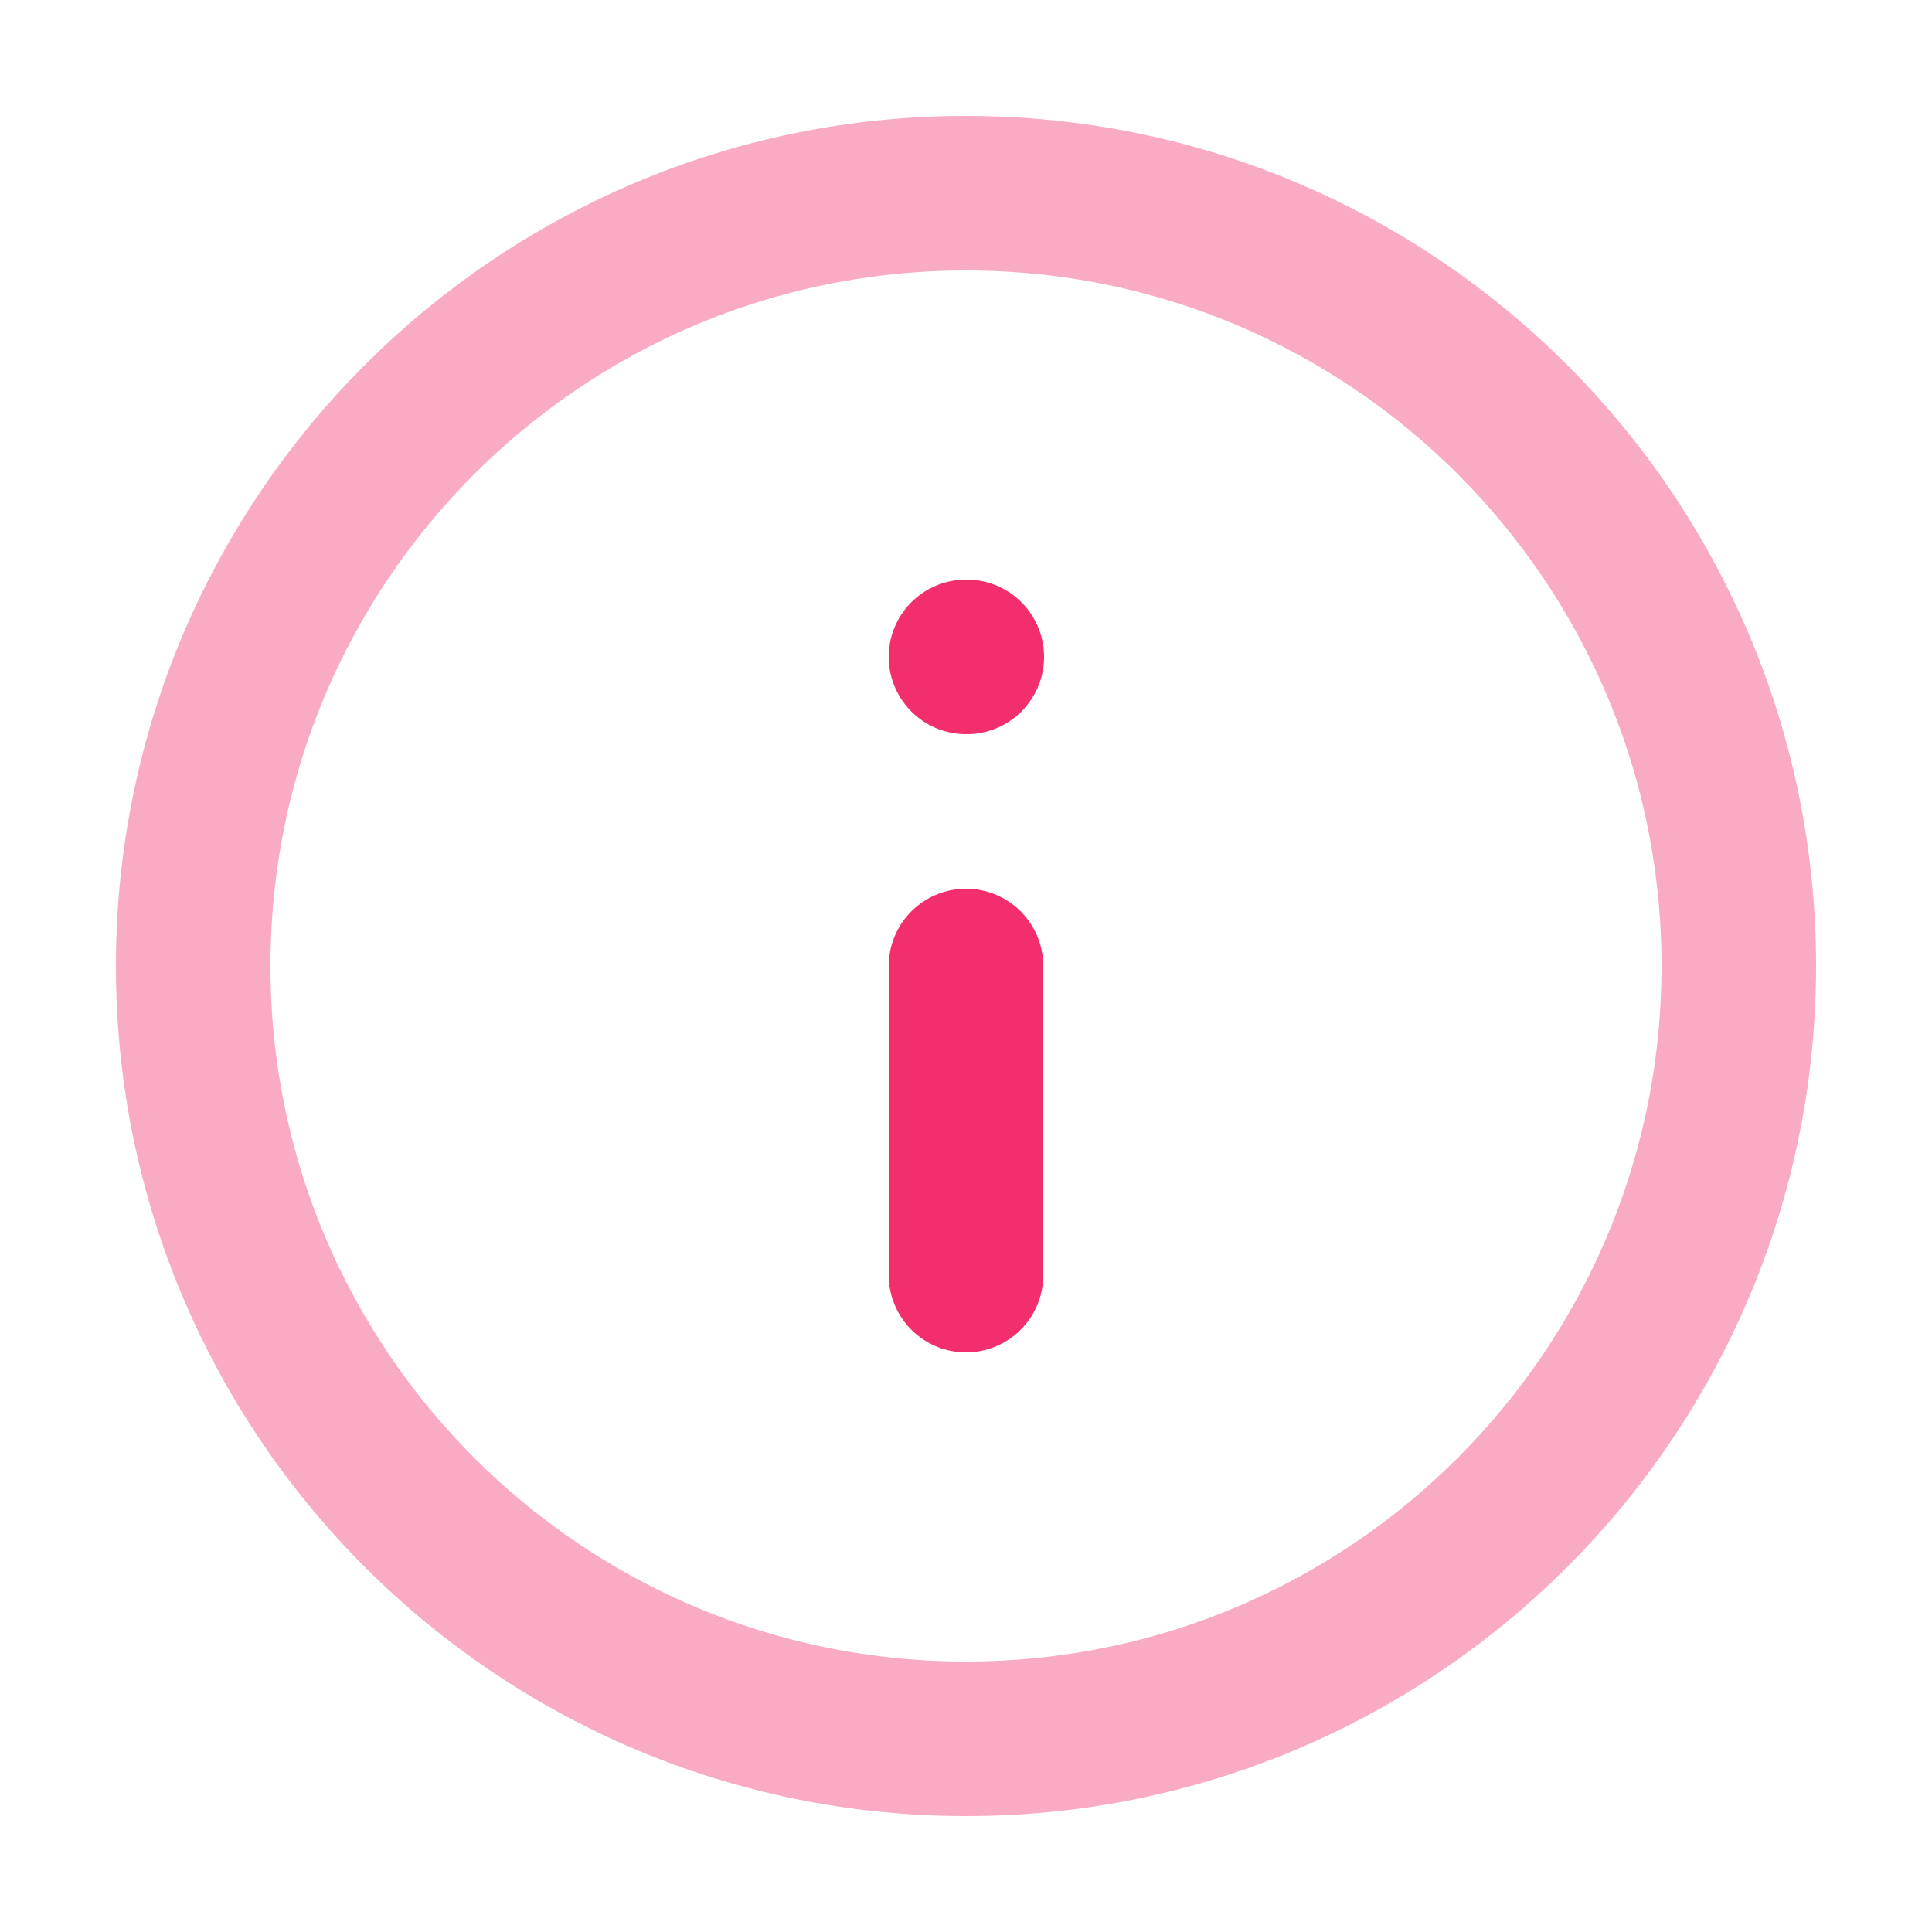
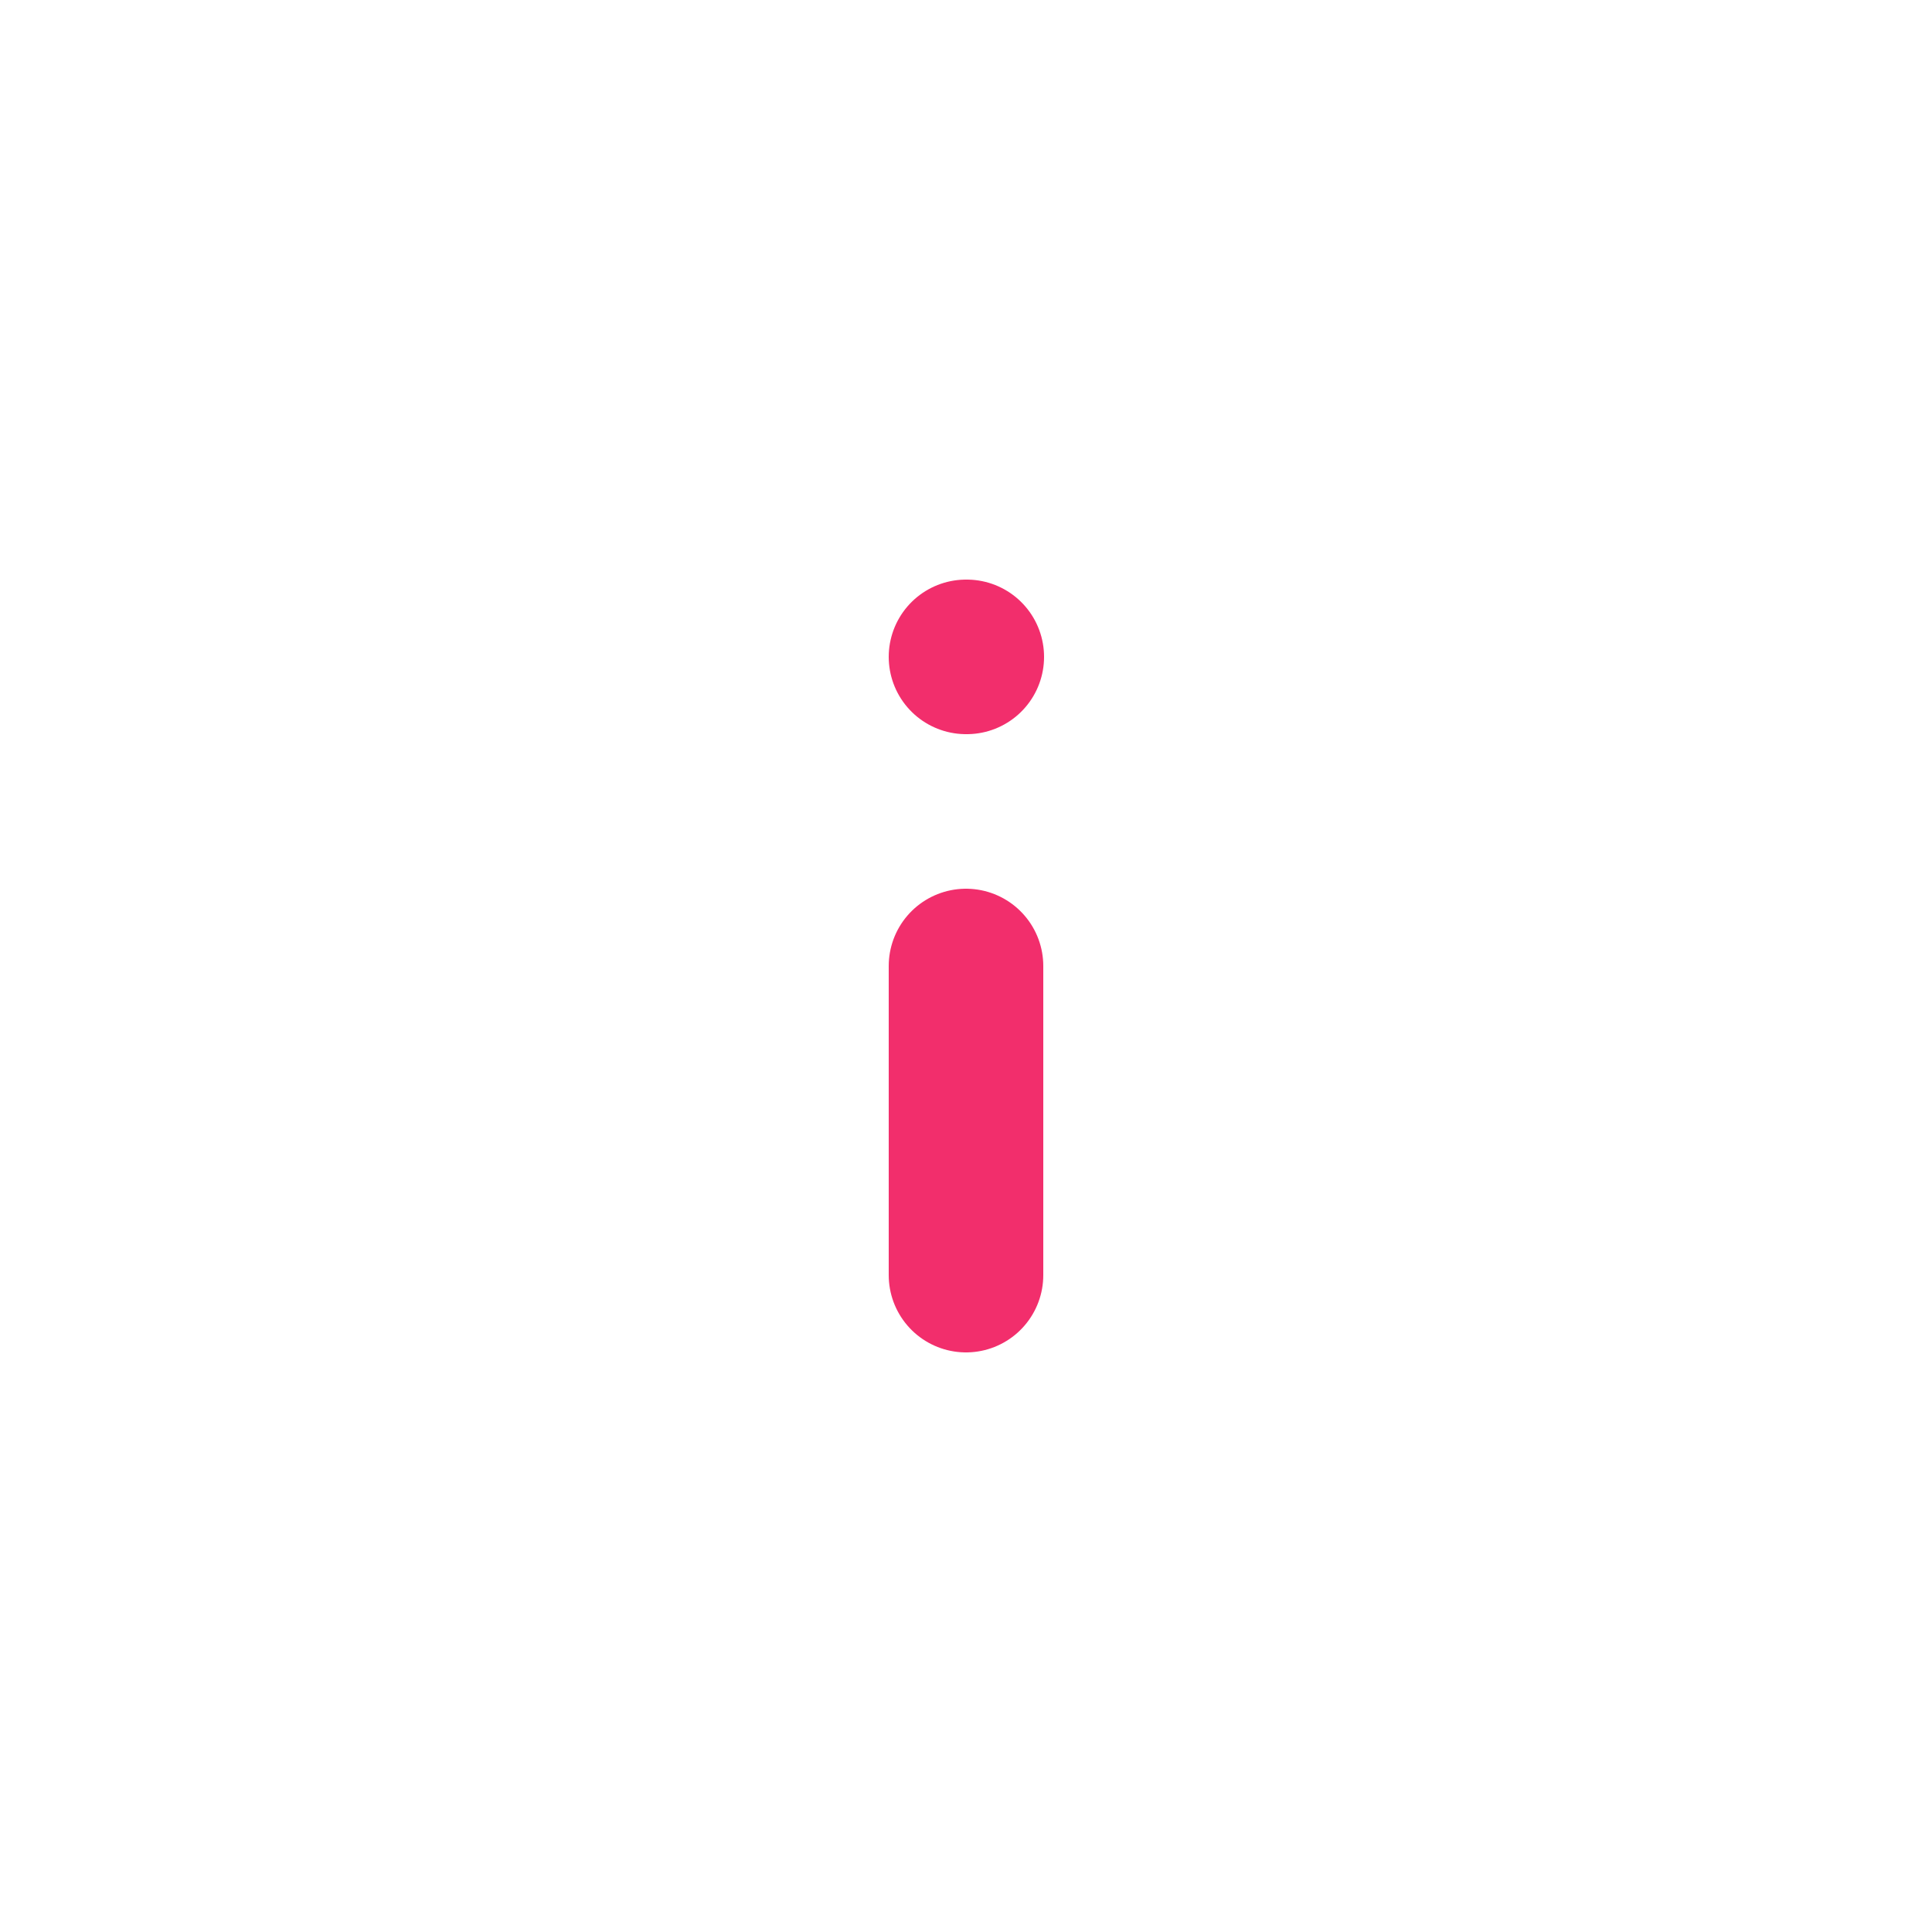
<svg xmlns="http://www.w3.org/2000/svg" width="25" height="25" viewBox="0 0 25 25" fill="none">
  <g id="info-circle">
-     <path id="Accent" opacity="0.4" d="M12.5 22.5C18.023 22.5 22.5 18.023 22.5 12.5C22.5 6.977 18.023 2.5 12.5 2.5C6.977 2.5 2.5 6.977 2.5 12.5C2.5 18.023 6.977 22.5 12.5 22.5Z" stroke="#F22E6C" stroke-width="2" stroke-linecap="round" stroke-linejoin="round" />
    <path id="Icon" d="M12.5 16.5V12.5M12.5 8.5H12.51" stroke="#F22E6C" stroke-width="2" stroke-linecap="round" stroke-linejoin="round" />
  </g>
</svg>